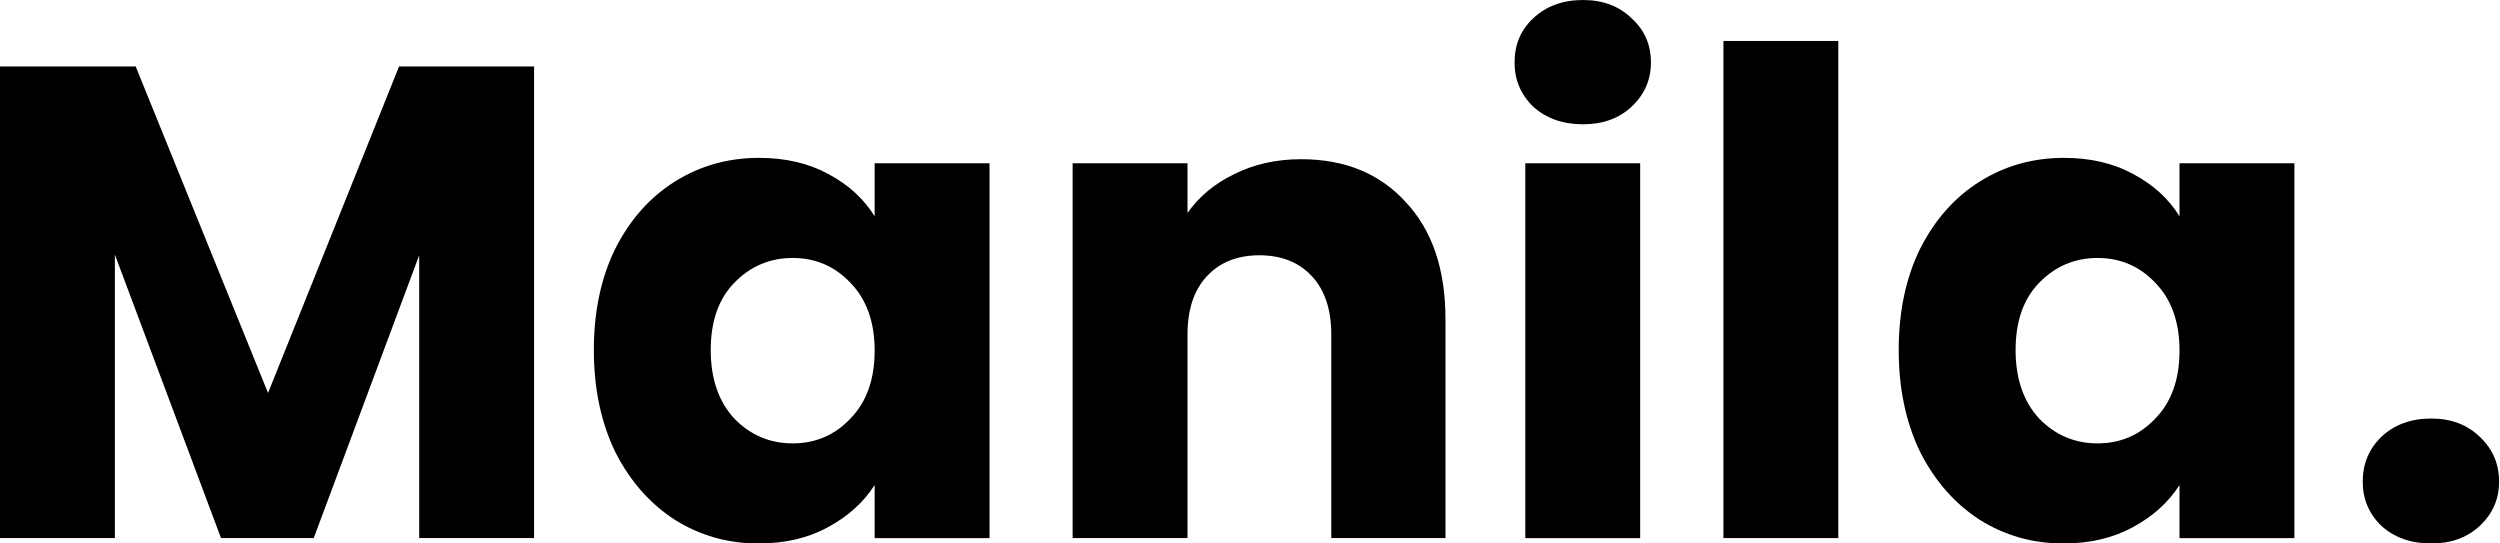
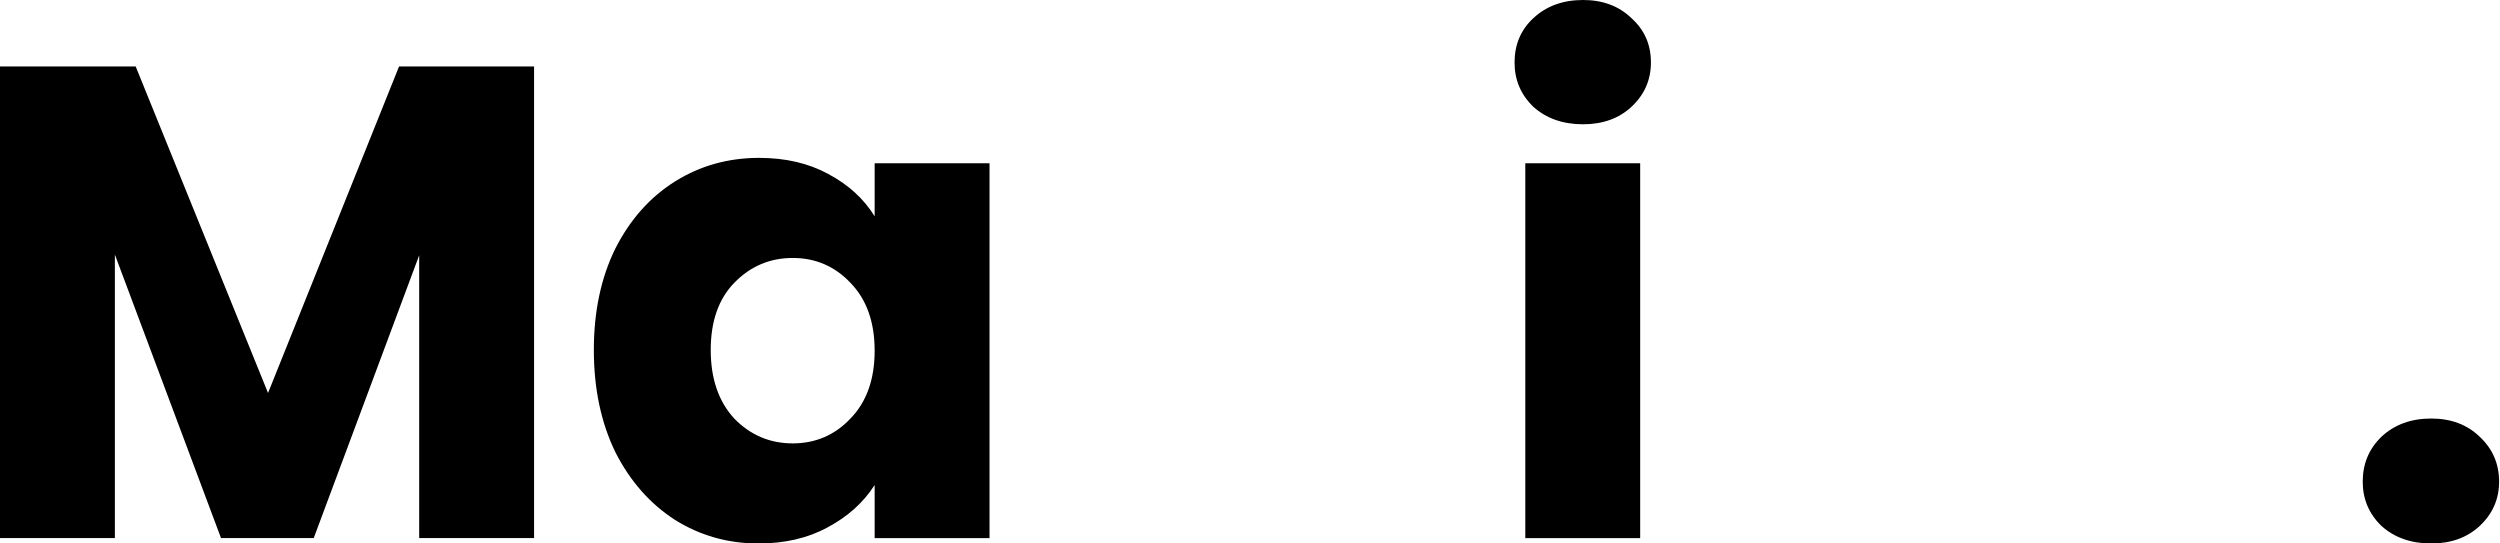
<svg xmlns="http://www.w3.org/2000/svg" width="414" height="90" viewBox="0 0 414 90" fill="none">
  <path d="M402.614 90C399.276 90 396.532 89.036 394.382 87.107C392.305 85.105 391.267 82.657 391.267 79.765C391.267 76.798 392.305 74.314 394.382 72.311C396.532 70.309 399.276 69.308 402.614 69.308C405.877 69.308 408.547 70.309 410.624 72.311C412.775 74.314 413.85 76.798 413.85 79.765C413.85 82.657 412.775 85.105 410.624 87.107C408.547 89.036 405.877 90 402.614 90Z" fill="black" />
-   <path d="M314.426 57.961C314.426 51.582 315.613 45.983 317.986 41.162C320.434 36.341 323.734 32.633 327.887 30.037C332.041 27.441 336.676 26.144 341.793 26.144C346.169 26.144 349.989 27.034 353.252 28.814C356.589 30.593 359.148 32.93 360.928 35.822V27.034H379.951V89.11H360.928V80.321C359.074 83.214 356.478 85.55 353.141 87.33C349.877 89.11 346.058 90 341.682 90C336.639 90 332.041 88.702 327.887 86.106C323.734 83.436 320.434 79.691 317.986 74.87C315.613 69.975 314.426 64.339 314.426 57.961ZM360.928 58.072C360.928 53.325 359.593 49.58 356.923 46.836C354.327 44.092 351.138 42.719 347.356 42.719C343.573 42.719 340.347 44.092 337.677 46.836C335.081 49.506 333.783 53.214 333.783 57.961C333.783 62.707 335.081 66.49 337.677 69.308C340.347 72.052 343.573 73.424 347.356 73.424C351.138 73.424 354.327 72.052 356.923 69.308C359.593 66.564 360.928 62.818 360.928 58.072Z" fill="black" />
-   <path d="M304.423 6.785V89.109H285.399V6.785H304.423Z" fill="black" />
  <path d="M262.157 20.581C258.819 20.581 256.075 19.617 253.925 17.689C251.848 15.686 250.81 13.239 250.81 10.346C250.81 7.379 251.848 4.932 253.925 3.004C256.075 1.001 258.819 0 262.157 0C265.42 0 268.09 1.001 270.167 3.004C272.318 4.932 273.393 7.379 273.393 10.346C273.393 13.239 272.318 15.686 270.167 17.689C268.09 19.617 265.42 20.581 262.157 20.581ZM271.613 27.033V89.11H252.59V27.033H271.613Z" fill="black" />
-   <path d="M215.452 26.365C222.72 26.365 228.505 28.738 232.807 33.485C237.182 38.157 239.37 44.61 239.37 52.842V89.109H220.458V55.401C220.458 51.248 219.383 48.022 217.232 45.722C215.081 43.423 212.189 42.274 208.554 42.274C204.92 42.274 202.028 43.423 199.877 45.722C197.726 48.022 196.651 51.248 196.651 55.401V89.109H177.627V27.033H196.651V35.265C198.579 32.521 201.175 30.37 204.438 28.813C207.702 27.181 211.373 26.365 215.452 26.365Z" fill="black" />
  <path d="M98.34 57.961C98.34 51.582 99.526 45.983 101.9 41.162C104.347 36.341 107.648 32.633 111.801 30.037C115.954 27.441 120.589 26.144 125.707 26.144C130.083 26.144 133.902 27.034 137.165 28.814C140.503 30.593 143.062 32.93 144.842 35.822V27.034H163.865V89.11H144.842V80.321C142.987 83.214 140.392 85.55 137.054 87.33C133.791 89.11 129.971 90 125.596 90C120.552 90 115.954 88.702 111.801 86.106C107.648 83.436 104.347 79.691 101.9 74.87C99.526 69.975 98.34 64.339 98.34 57.961ZM144.842 58.072C144.842 53.325 143.507 49.58 140.837 46.836C138.241 44.092 135.052 42.719 131.269 42.719C127.487 42.719 124.261 44.092 121.591 46.836C118.995 49.506 117.697 53.214 117.697 57.961C117.697 62.707 118.995 66.49 121.591 69.308C124.261 72.052 127.487 73.424 131.269 73.424C135.052 73.424 138.241 72.052 140.837 69.308C143.507 66.564 144.842 62.818 144.842 58.072Z" fill="black" />
  <path d="M88.442 11.012V89.108H69.419V42.272L51.953 89.108H36.601L19.023 42.161V89.108H0V11.012H22.472L44.388 65.078L66.081 11.012H88.442Z" fill="black" />
</svg>